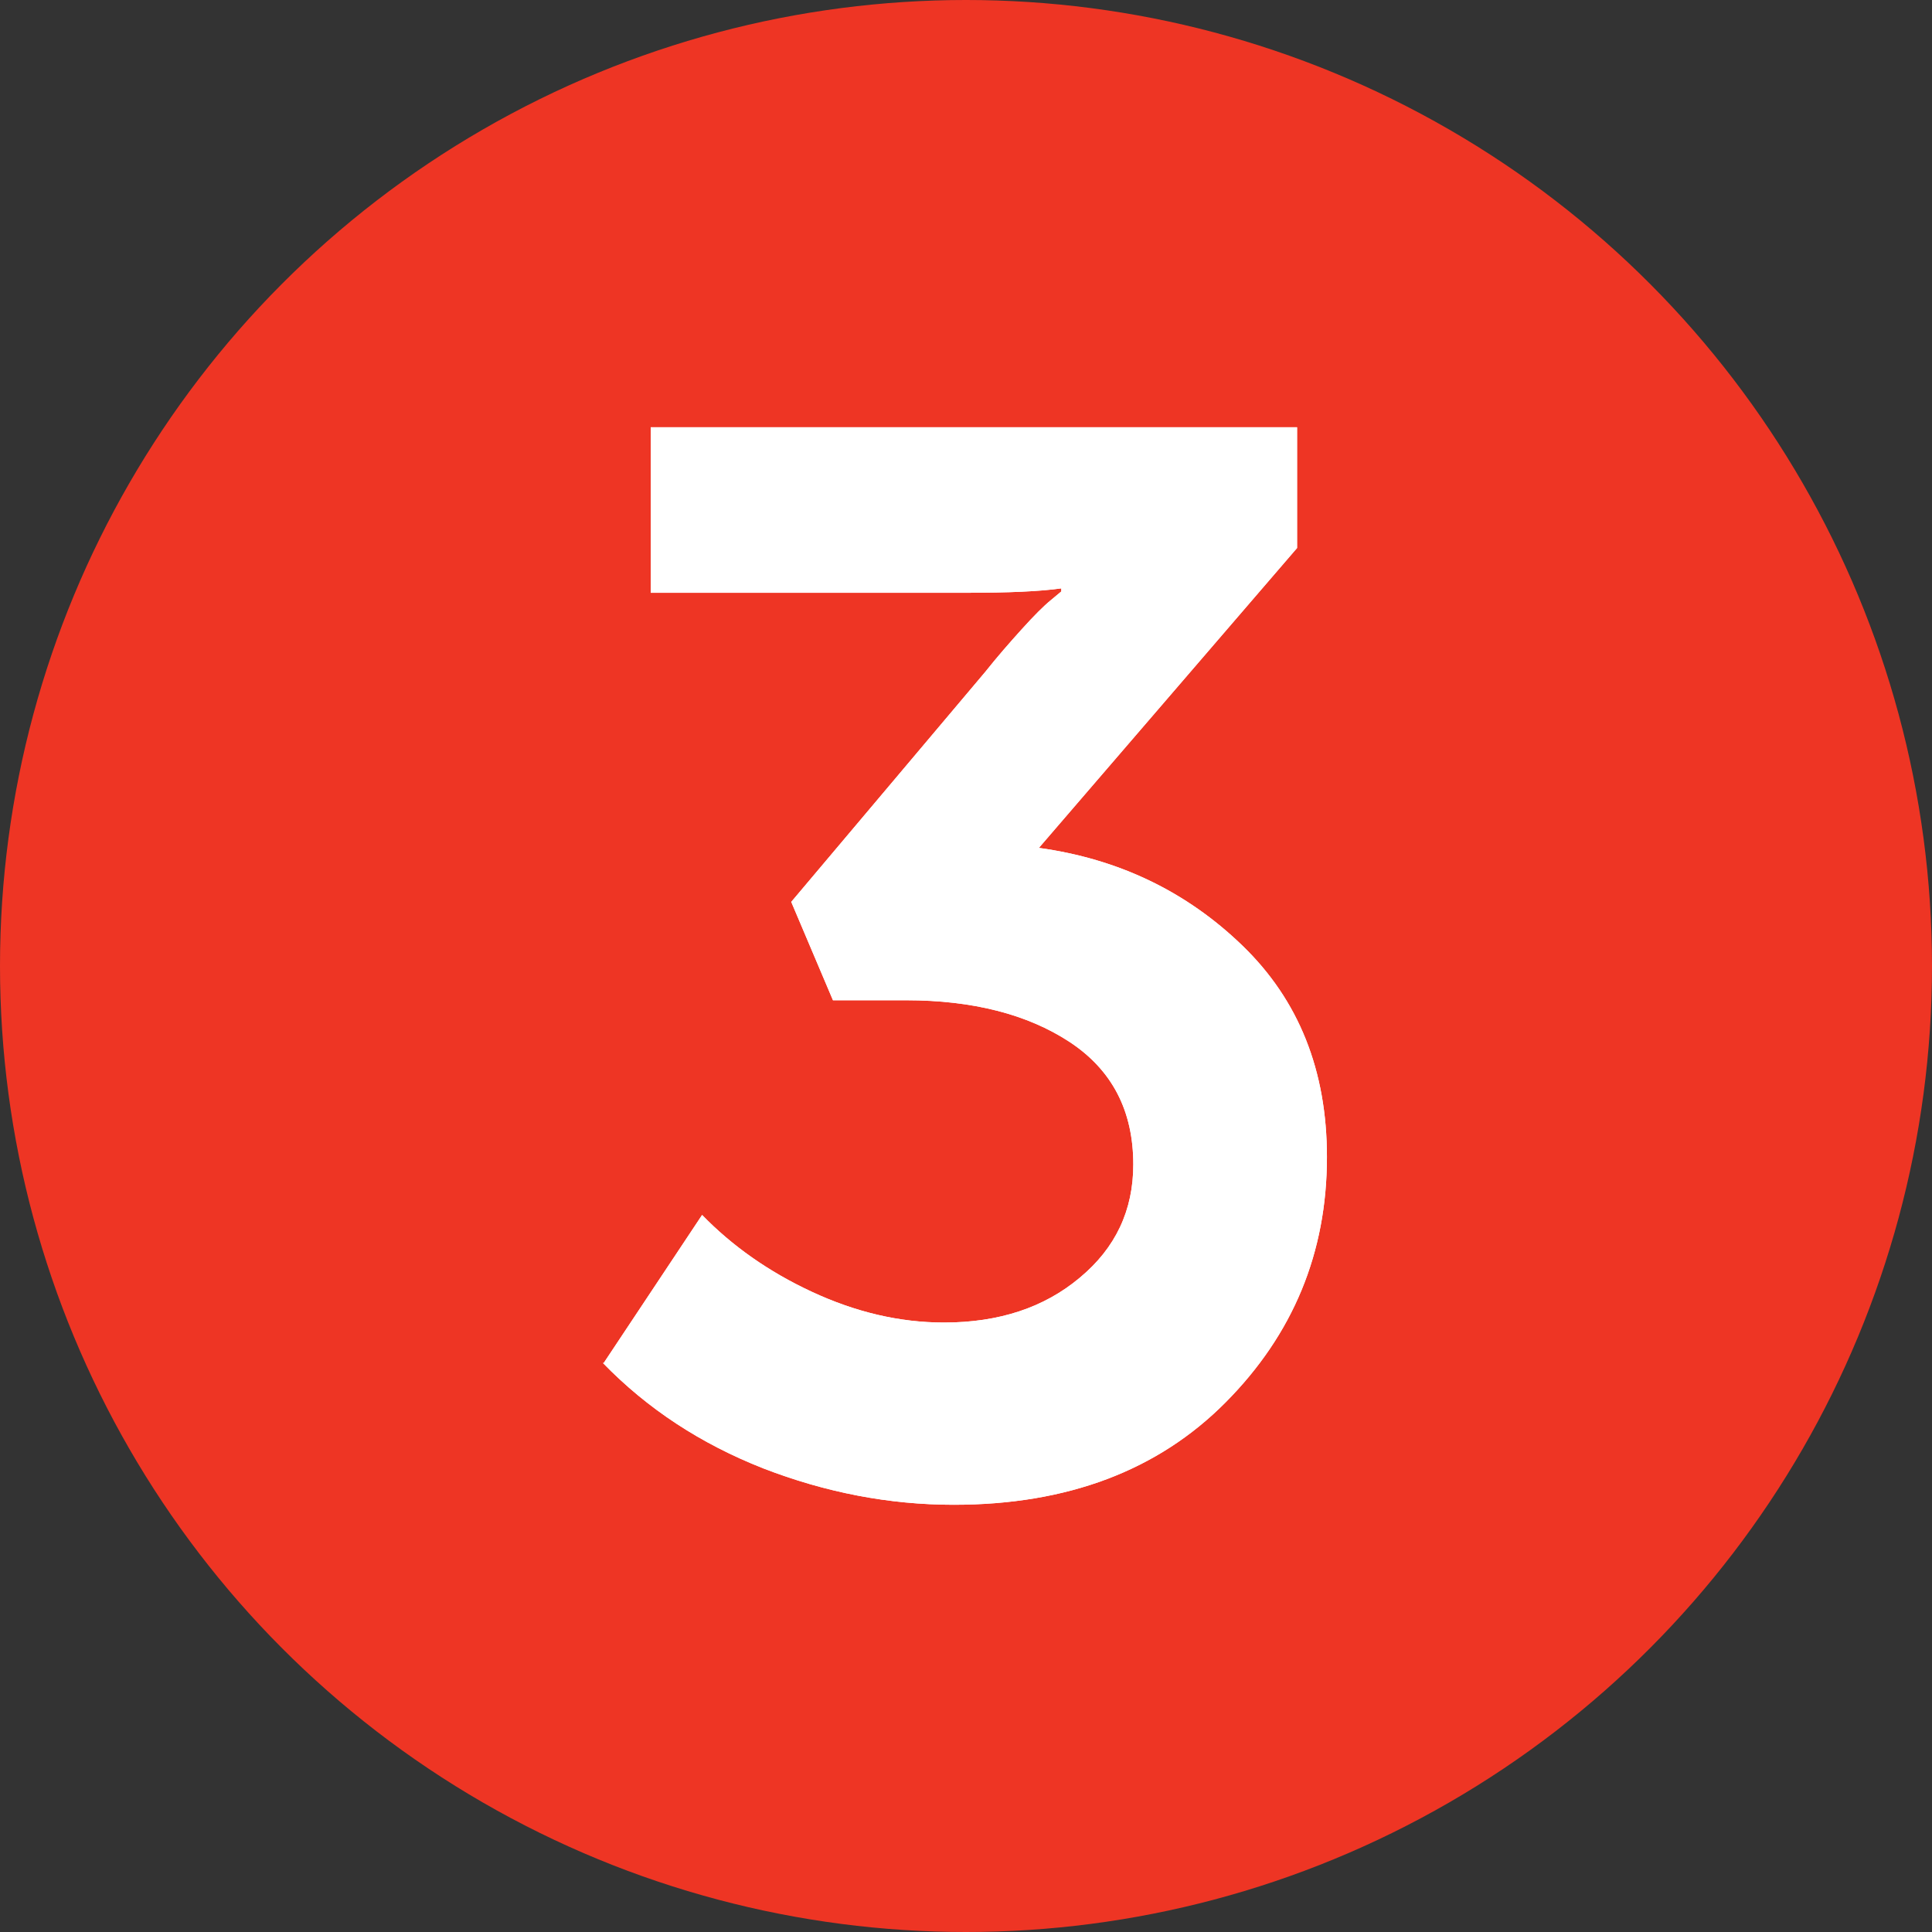
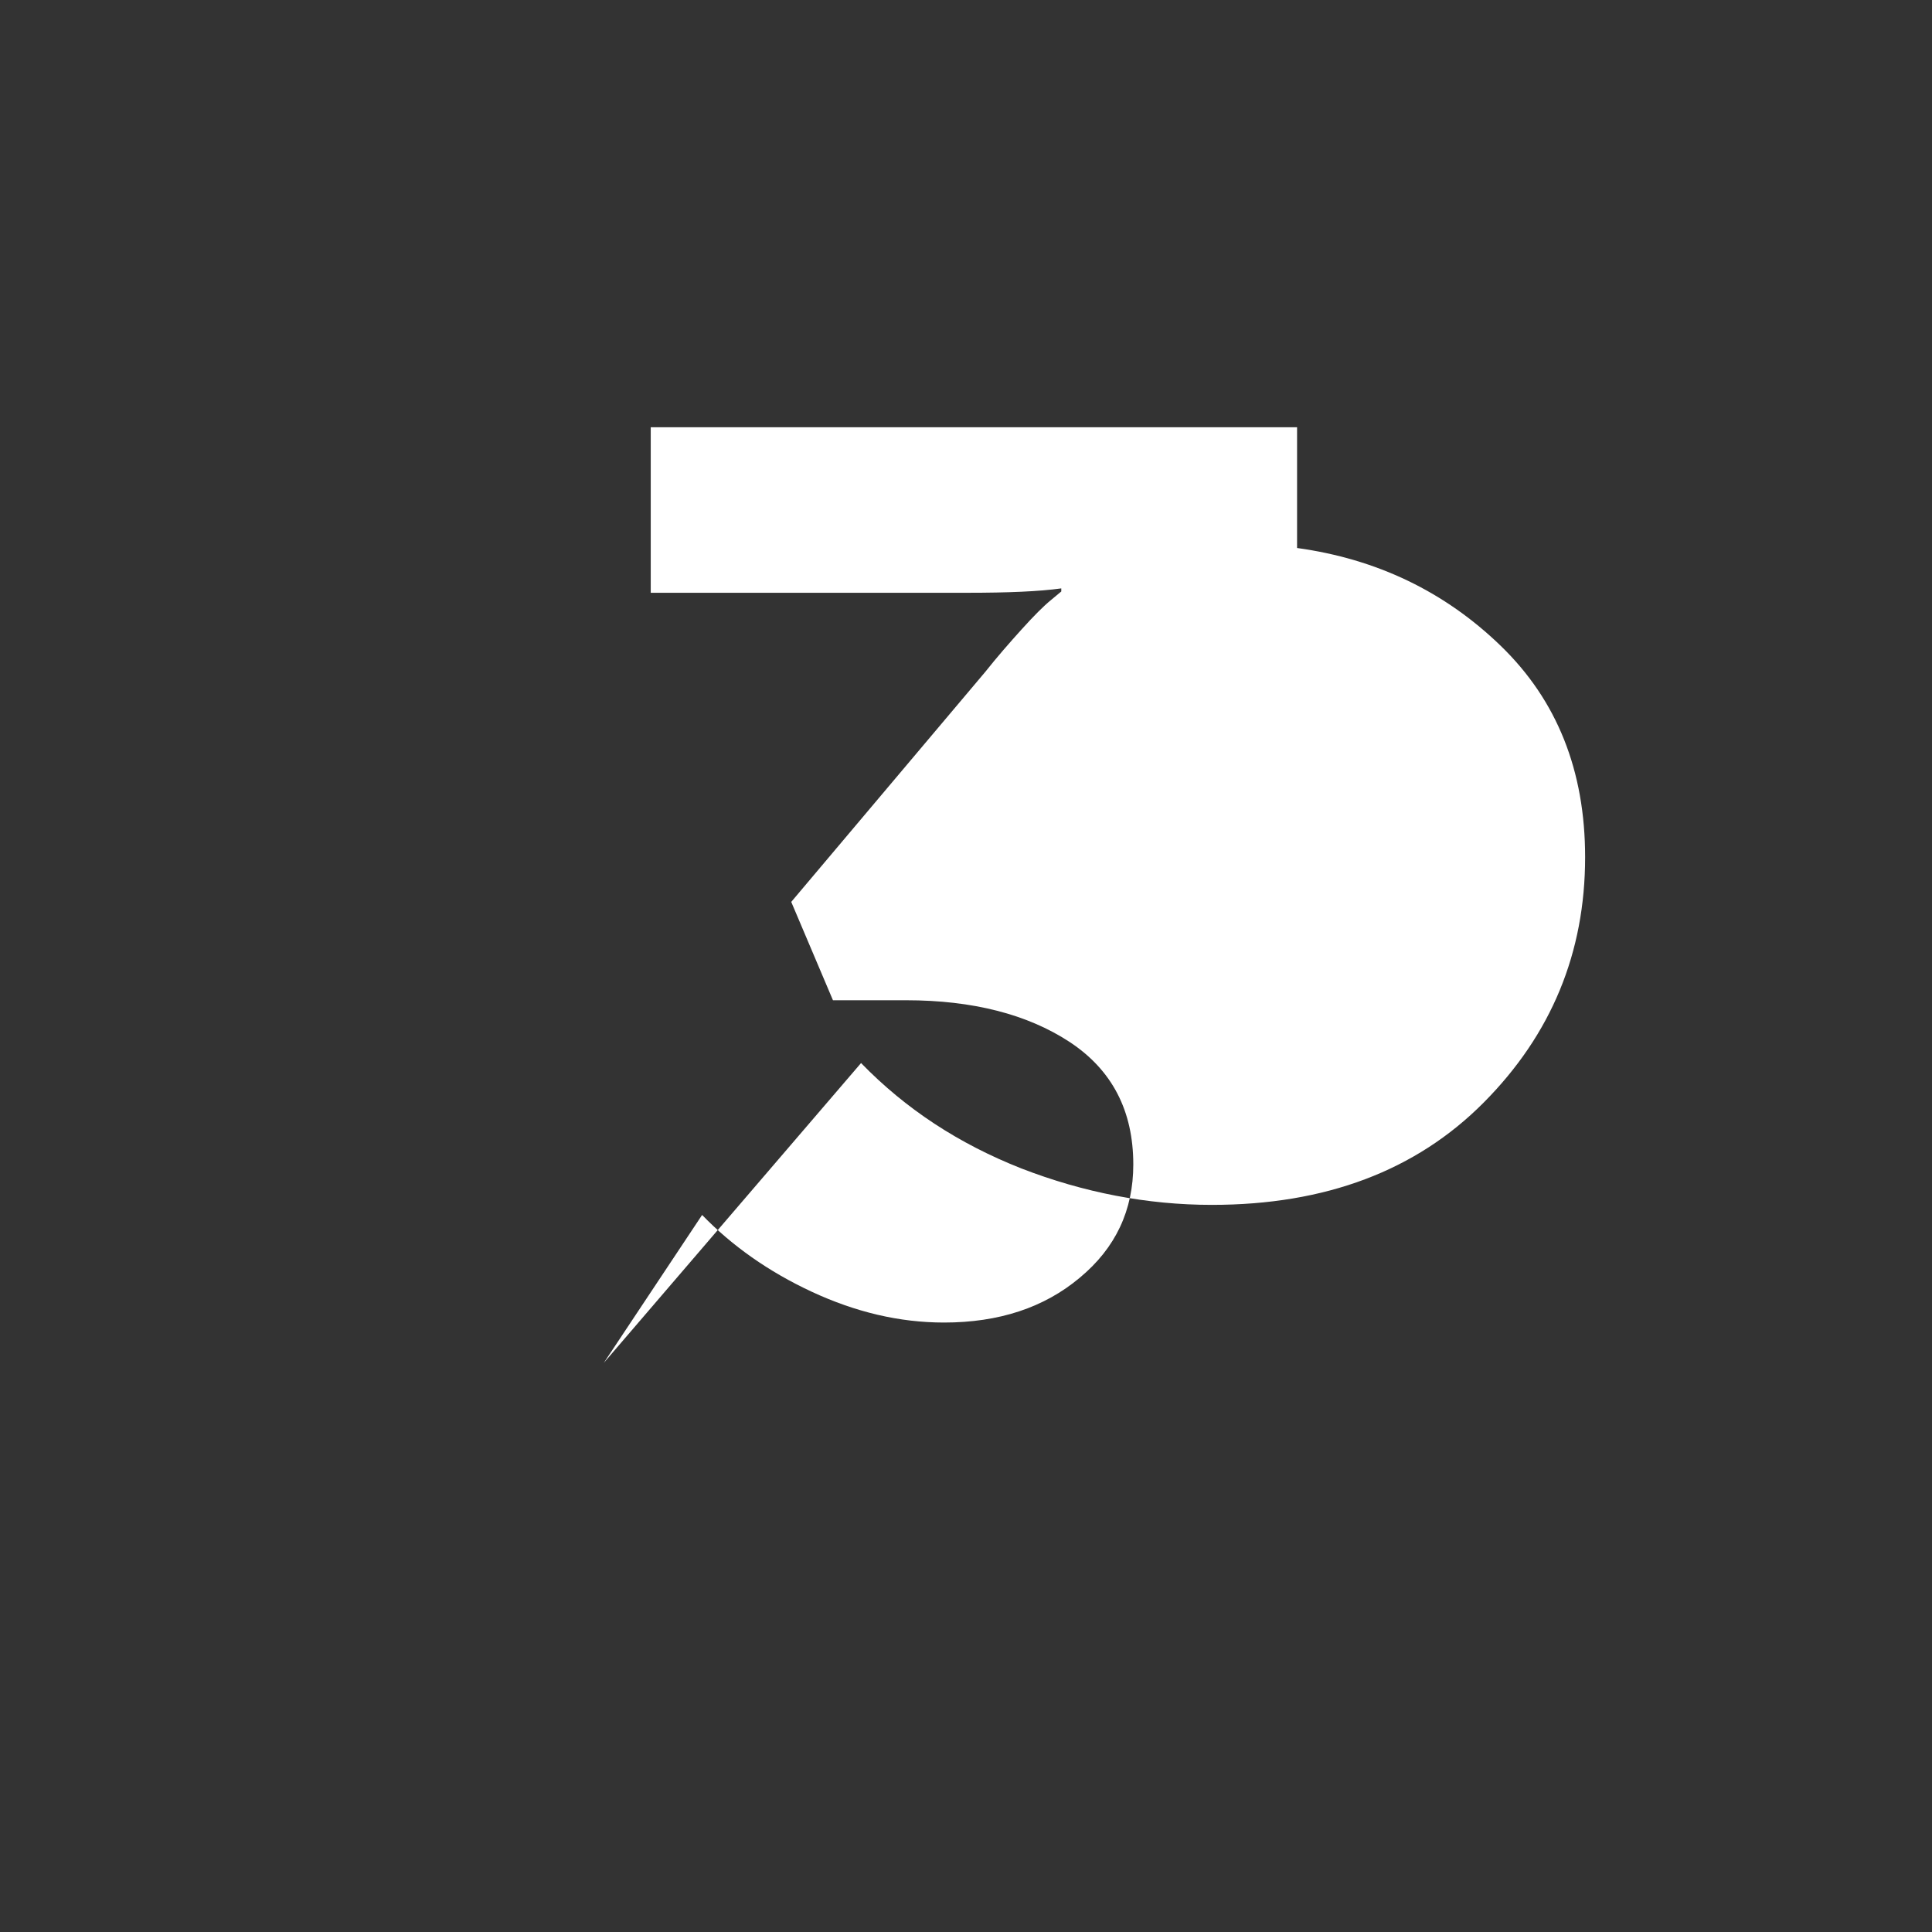
<svg xmlns="http://www.w3.org/2000/svg" id="_Слой_1" data-name="Слой 1" viewBox="0 0 44 44">
  <rect x="0" y="0" width="44" height="44" fill="#333333" stroke="none" />
  <defs>
    <style>
      .cls-1 {
        fill: #fff;
      }

      .cls-1, .cls-2 {
        stroke-width: 0px;
      }

      .cls-2 {
        fill: #ee3524;
      }
    </style>
  </defs>
-   <circle class="cls-2" cx="22" cy="22" r="22" />
  <g>
-     <path class="cls-1" d="M13.75,31.04l2.24-3.37c.68.7,1.51,1.29,2.5,1.75.99.46,1.99.7,3.01.7,1.25,0,2.28-.34,3.09-1.02.82-.68,1.22-1.54,1.22-2.58,0-1.22-.48-2.15-1.45-2.79-.96-.63-2.21-.95-3.72-.95h-1.67l-.95-2.24,4.42-5.24c.27-.34.55-.66.83-.97.28-.31.5-.53.66-.66l.24-.2v-.07c-.5.07-1.21.1-2.14.1h-7.21v-3.77h14.72v2.75l-5.88,6.83c1.81.25,3.36.99,4.64,2.23,1.28,1.24,1.92,2.84,1.92,4.81,0,2.18-.77,4.04-2.31,5.59s-3.6,2.33-6.19,2.33c-1.47,0-2.92-.28-4.34-.83-1.42-.56-2.63-1.35-3.65-2.4Z" />
-     <path class="cls-1" d="M13.75,31.04l2.24-3.37c.68.7,1.51,1.29,2.5,1.75.99.46,1.99.7,3.01.7,1.25,0,2.28-.34,3.09-1.02.82-.68,1.22-1.54,1.22-2.58,0-1.22-.48-2.15-1.45-2.79-.96-.63-2.21-.95-3.72-.95h-1.67l-.95-2.24,4.42-5.24c.27-.34.55-.66.83-.97.28-.31.5-.53.66-.66l.24-.2v-.07c-.5.07-1.21.1-2.14.1h-7.21v-3.77h14.72v2.75l-5.88,6.83c1.81.25,3.36.99,4.64,2.23,1.28,1.24,1.92,2.84,1.92,4.81,0,2.18-.77,4.04-2.31,5.59s-3.6,2.33-6.19,2.33c-1.47,0-2.92-.28-4.34-.83-1.42-.56-2.63-1.35-3.65-2.4Z" />
+     <path class="cls-1" d="M13.75,31.04l2.24-3.37c.68.7,1.51,1.29,2.5,1.75.99.46,1.99.7,3.01.7,1.25,0,2.28-.34,3.09-1.02.82-.68,1.22-1.54,1.22-2.58,0-1.22-.48-2.15-1.45-2.79-.96-.63-2.21-.95-3.72-.95h-1.67l-.95-2.24,4.42-5.24c.27-.34.55-.66.83-.97.28-.31.5-.53.66-.66l.24-.2v-.07c-.5.07-1.21.1-2.14.1h-7.21v-3.77h14.72v2.75c1.81.25,3.36.99,4.64,2.23,1.28,1.24,1.92,2.84,1.92,4.81,0,2.18-.77,4.04-2.31,5.59s-3.6,2.33-6.19,2.33c-1.47,0-2.92-.28-4.34-.83-1.42-.56-2.63-1.35-3.65-2.4Z" />
  </g>
</svg>